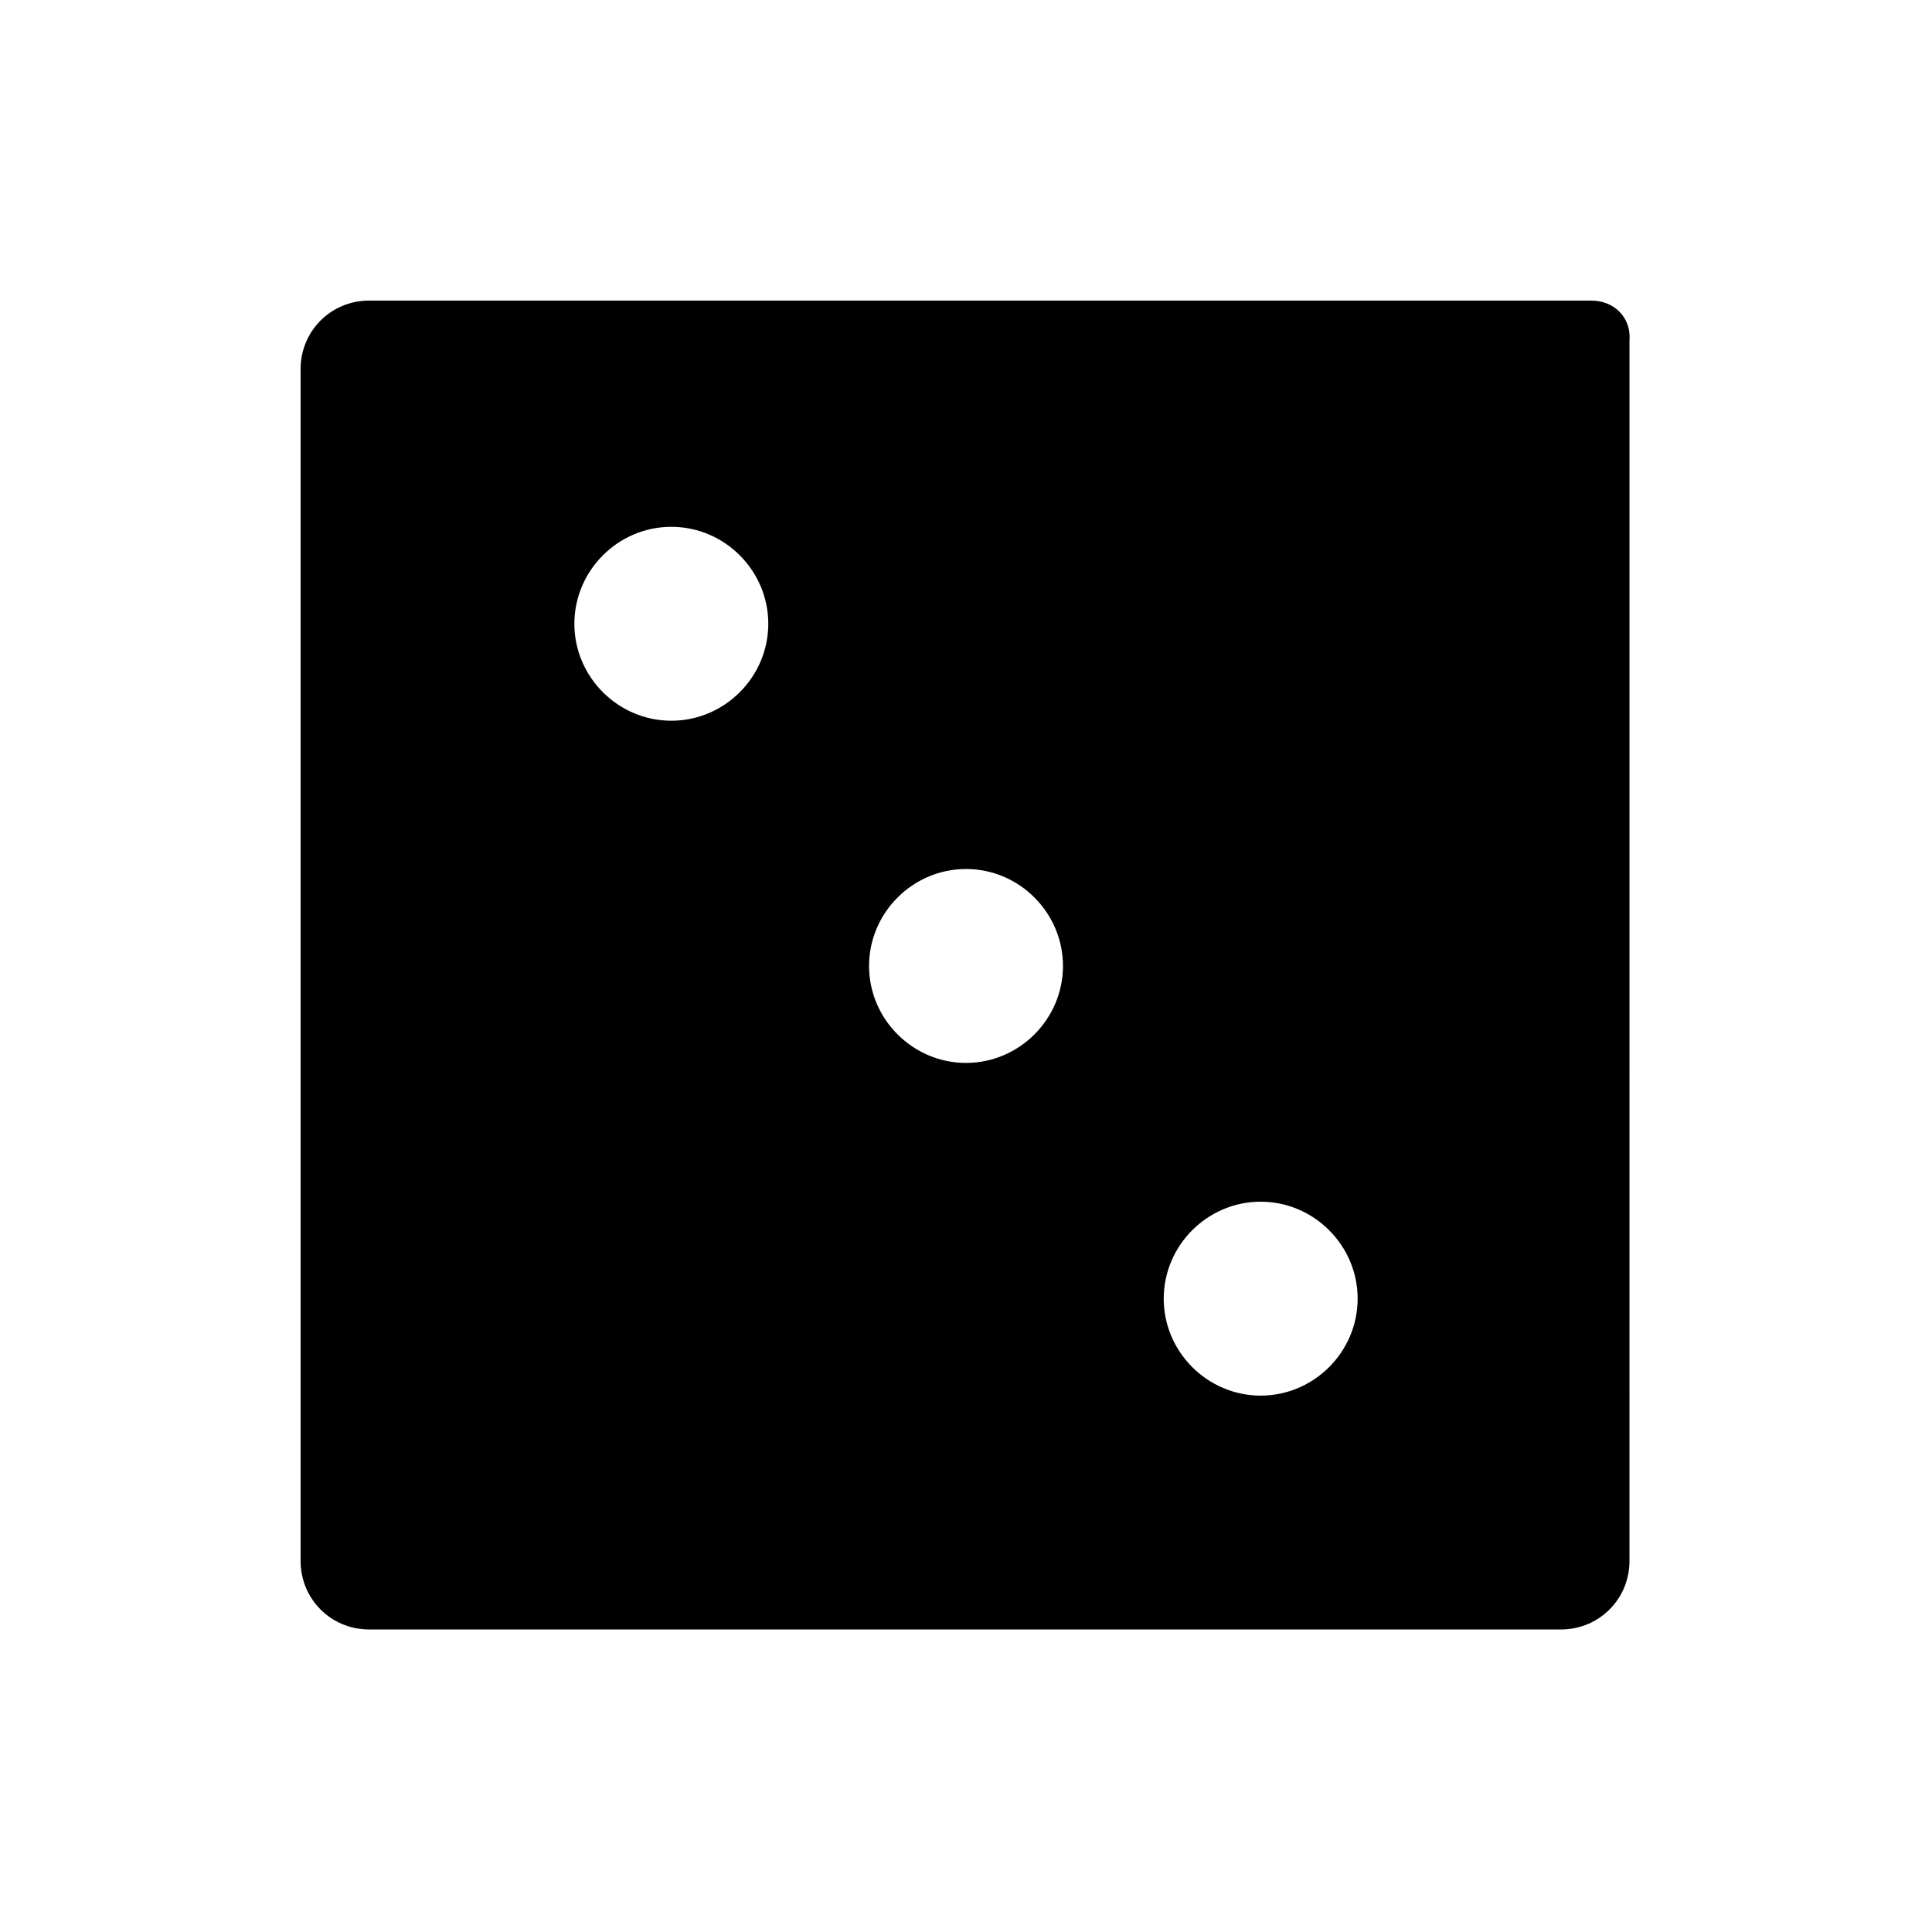
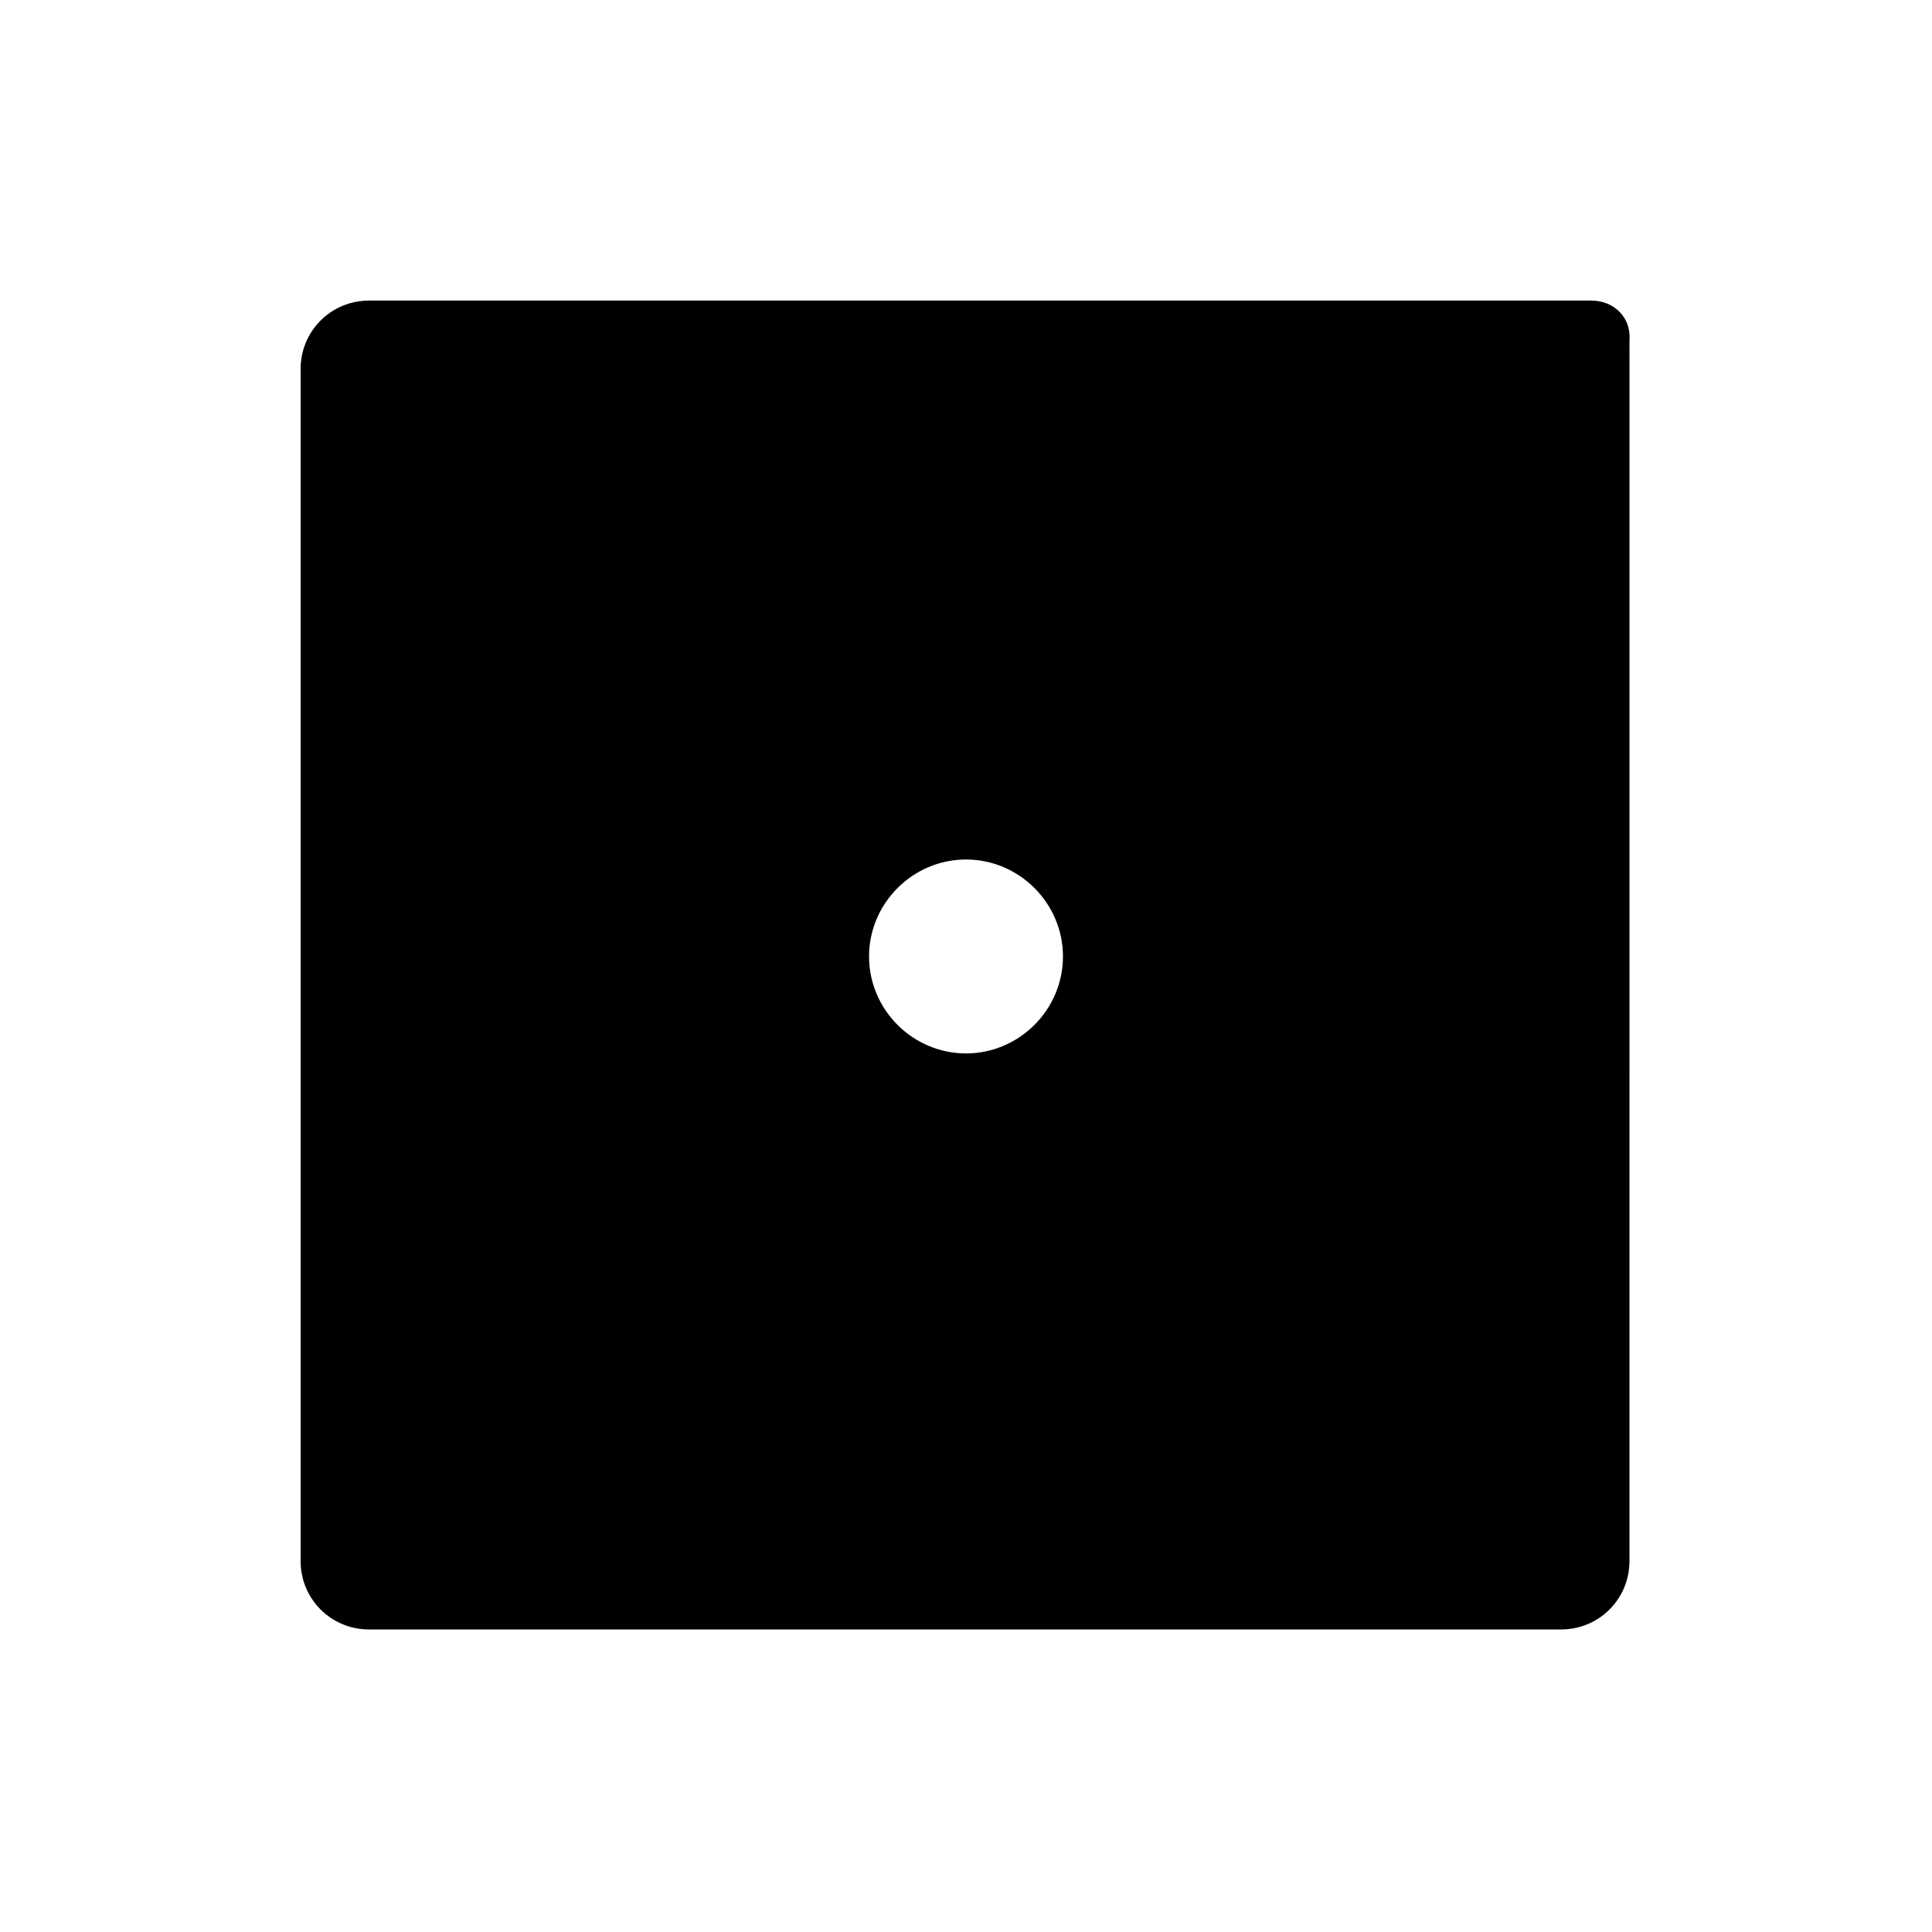
<svg xmlns="http://www.w3.org/2000/svg" fill="#000000" width="800px" height="800px" version="1.1" viewBox="144 144 512 512">
-   <path d="m565.75 223.66h-323.95c-10.078 0-18.137 8.062-18.137 18.137v315.89c0 10.078 8.062 18.137 18.137 18.137h315.89c10.078 0 18.137-8.062 18.137-18.137l0.004-323.44c0.504-6.047-4.031-10.582-10.078-10.582zm-243.84 111.34c-14.105 0-25.695-11.586-25.695-25.695 0-14.105 11.586-25.695 25.695-25.695 14.105 0 25.695 11.586 25.695 25.695 0 14.105-11.586 25.695-25.695 25.695zm78.094 90.684c-14.105 0-25.695-11.586-25.695-25.695 0-14.105 11.586-25.695 25.695-25.695 14.105 0 25.695 11.586 25.695 25.695-0.004 14.109-11.59 25.695-25.695 25.695zm78.09 88.168c-14.105 0-25.695-11.586-25.695-25.695 0-14.105 11.586-25.695 25.695-25.695 14.105 0 25.695 11.586 25.695 25.695 0 14.109-11.59 25.695-25.695 25.695z" />
+   <path d="m565.75 223.66h-323.95c-10.078 0-18.137 8.062-18.137 18.137v315.89c0 10.078 8.062 18.137 18.137 18.137h315.89c10.078 0 18.137-8.062 18.137-18.137l0.004-323.44c0.504-6.047-4.031-10.582-10.078-10.582zm-243.84 111.34c-14.105 0-25.695-11.586-25.695-25.695 0-14.105 11.586-25.695 25.695-25.695 14.105 0 25.695 11.586 25.695 25.695 0 14.105-11.586 25.695-25.695 25.695zc-14.105 0-25.695-11.586-25.695-25.695 0-14.105 11.586-25.695 25.695-25.695 14.105 0 25.695 11.586 25.695 25.695-0.004 14.109-11.59 25.695-25.695 25.695zm78.09 88.168c-14.105 0-25.695-11.586-25.695-25.695 0-14.105 11.586-25.695 25.695-25.695 14.105 0 25.695 11.586 25.695 25.695 0 14.109-11.59 25.695-25.695 25.695z" />
</svg>